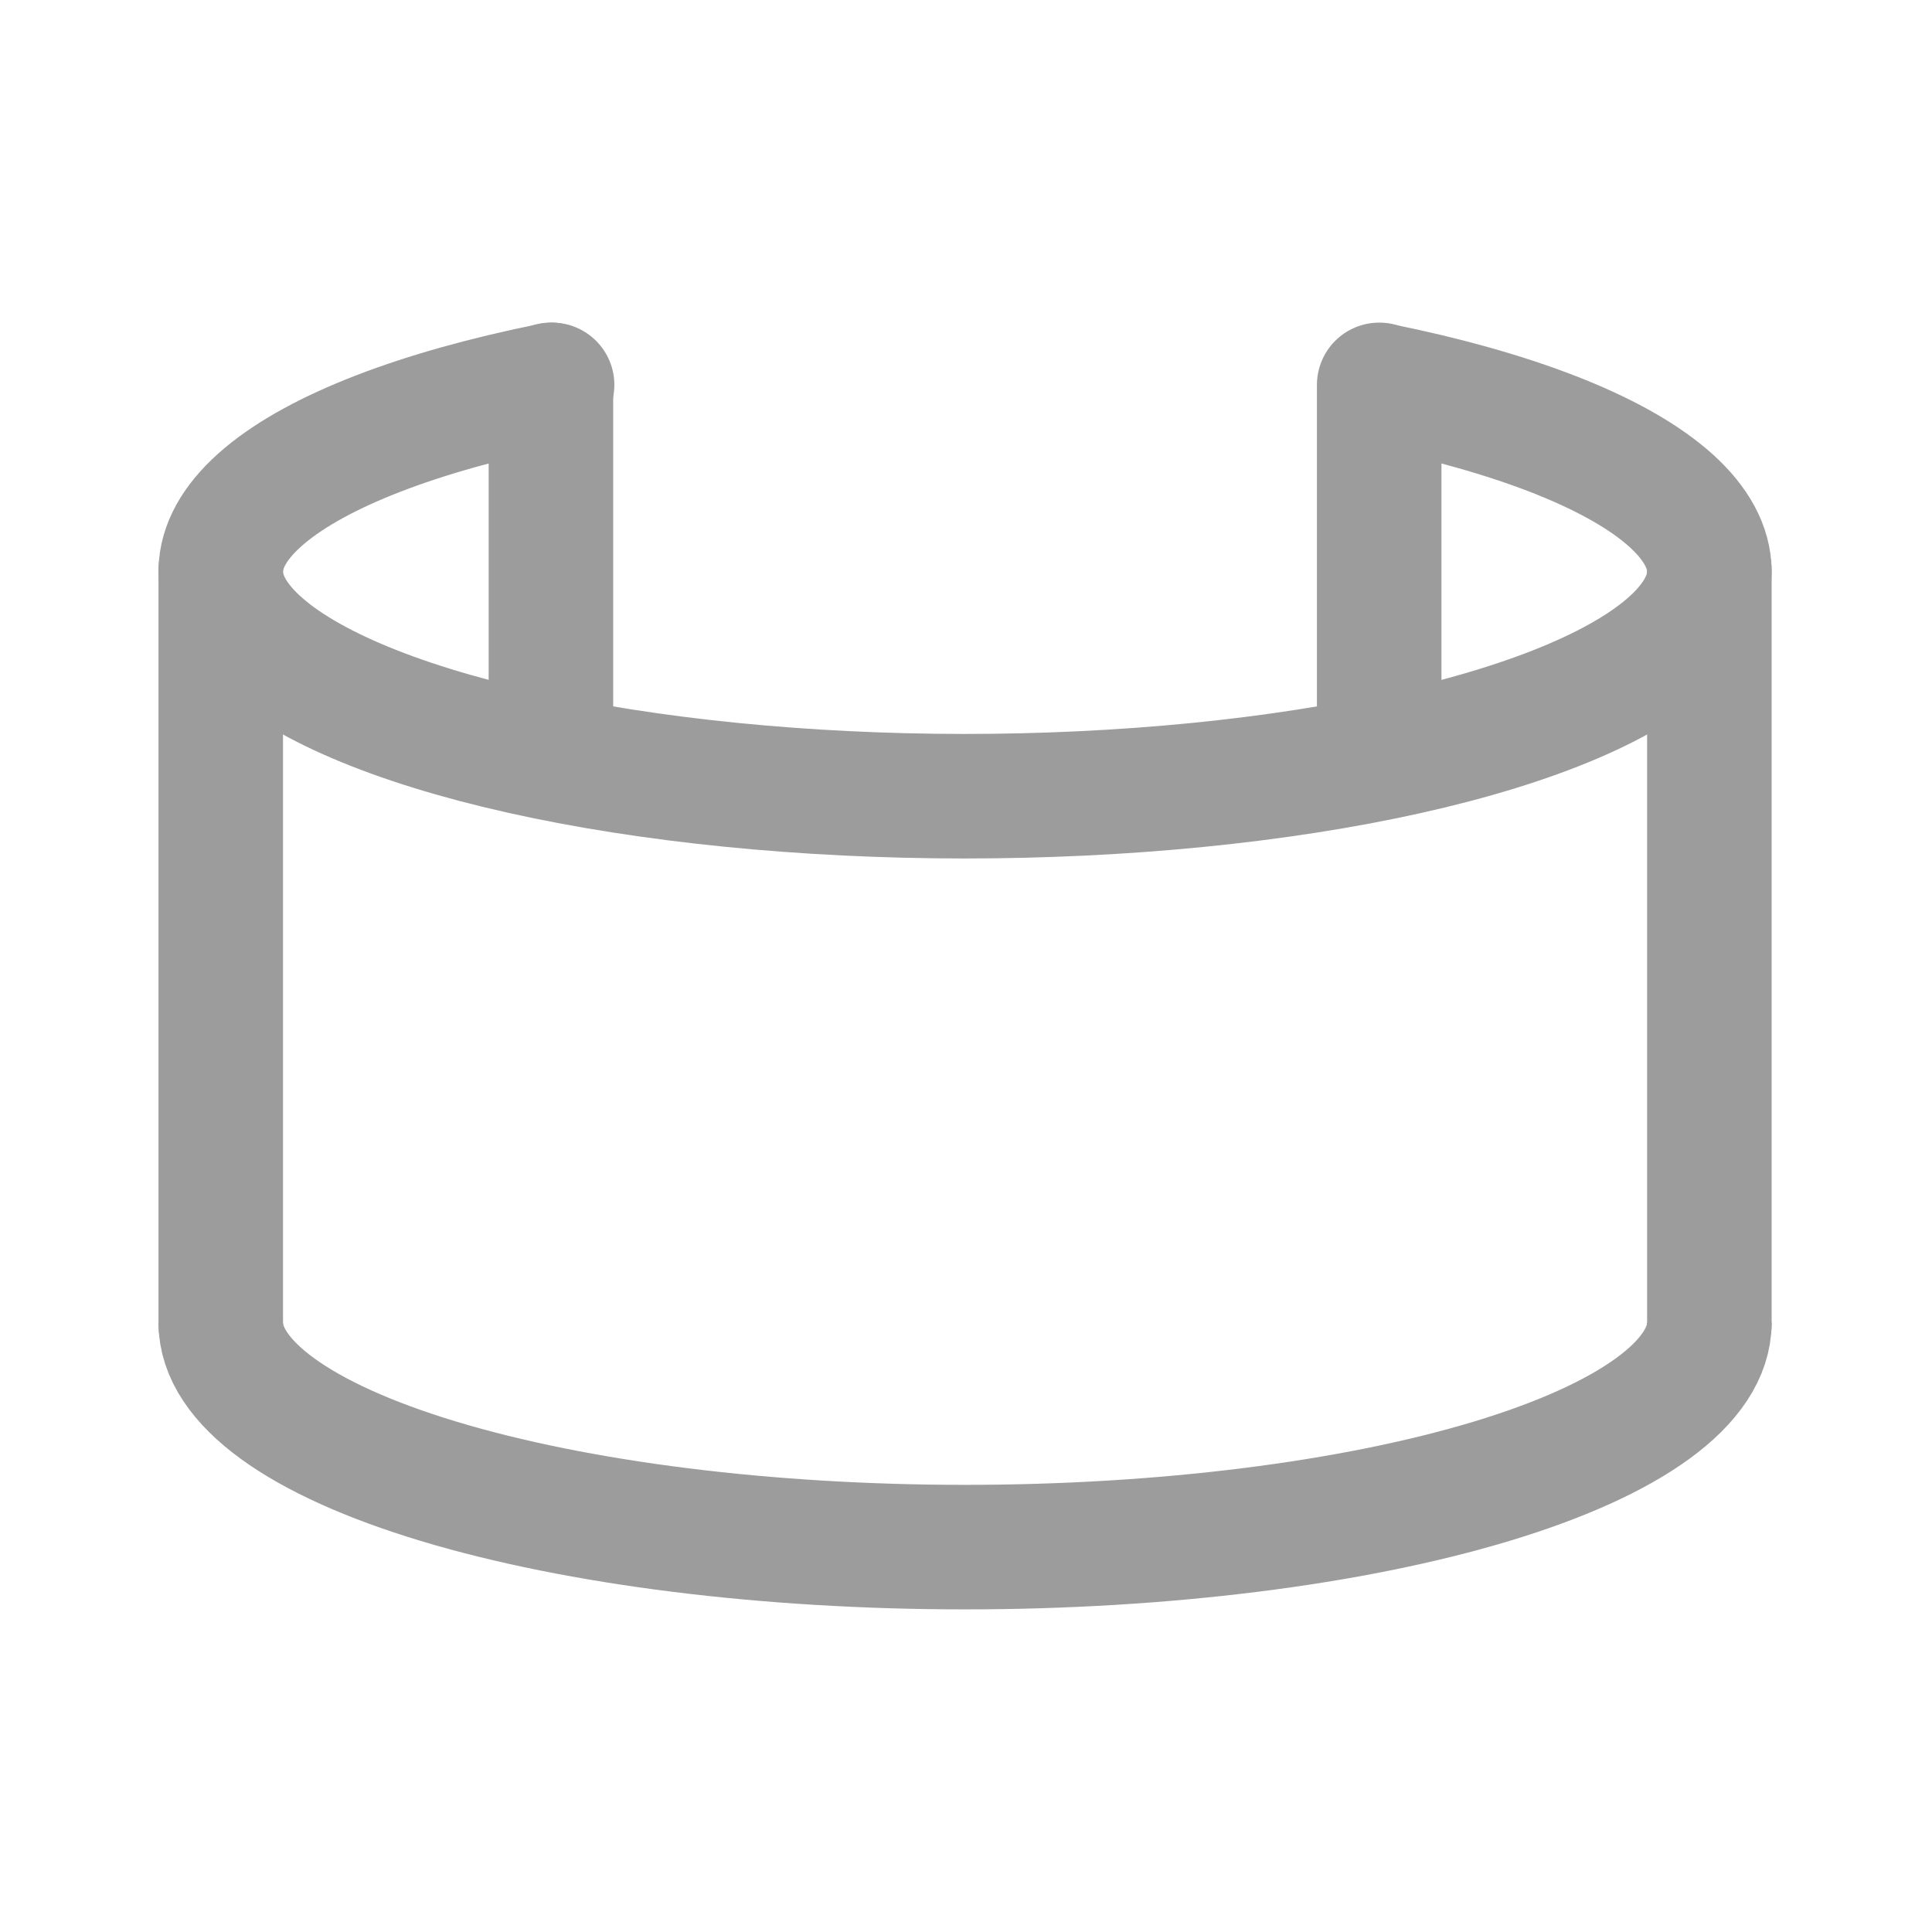
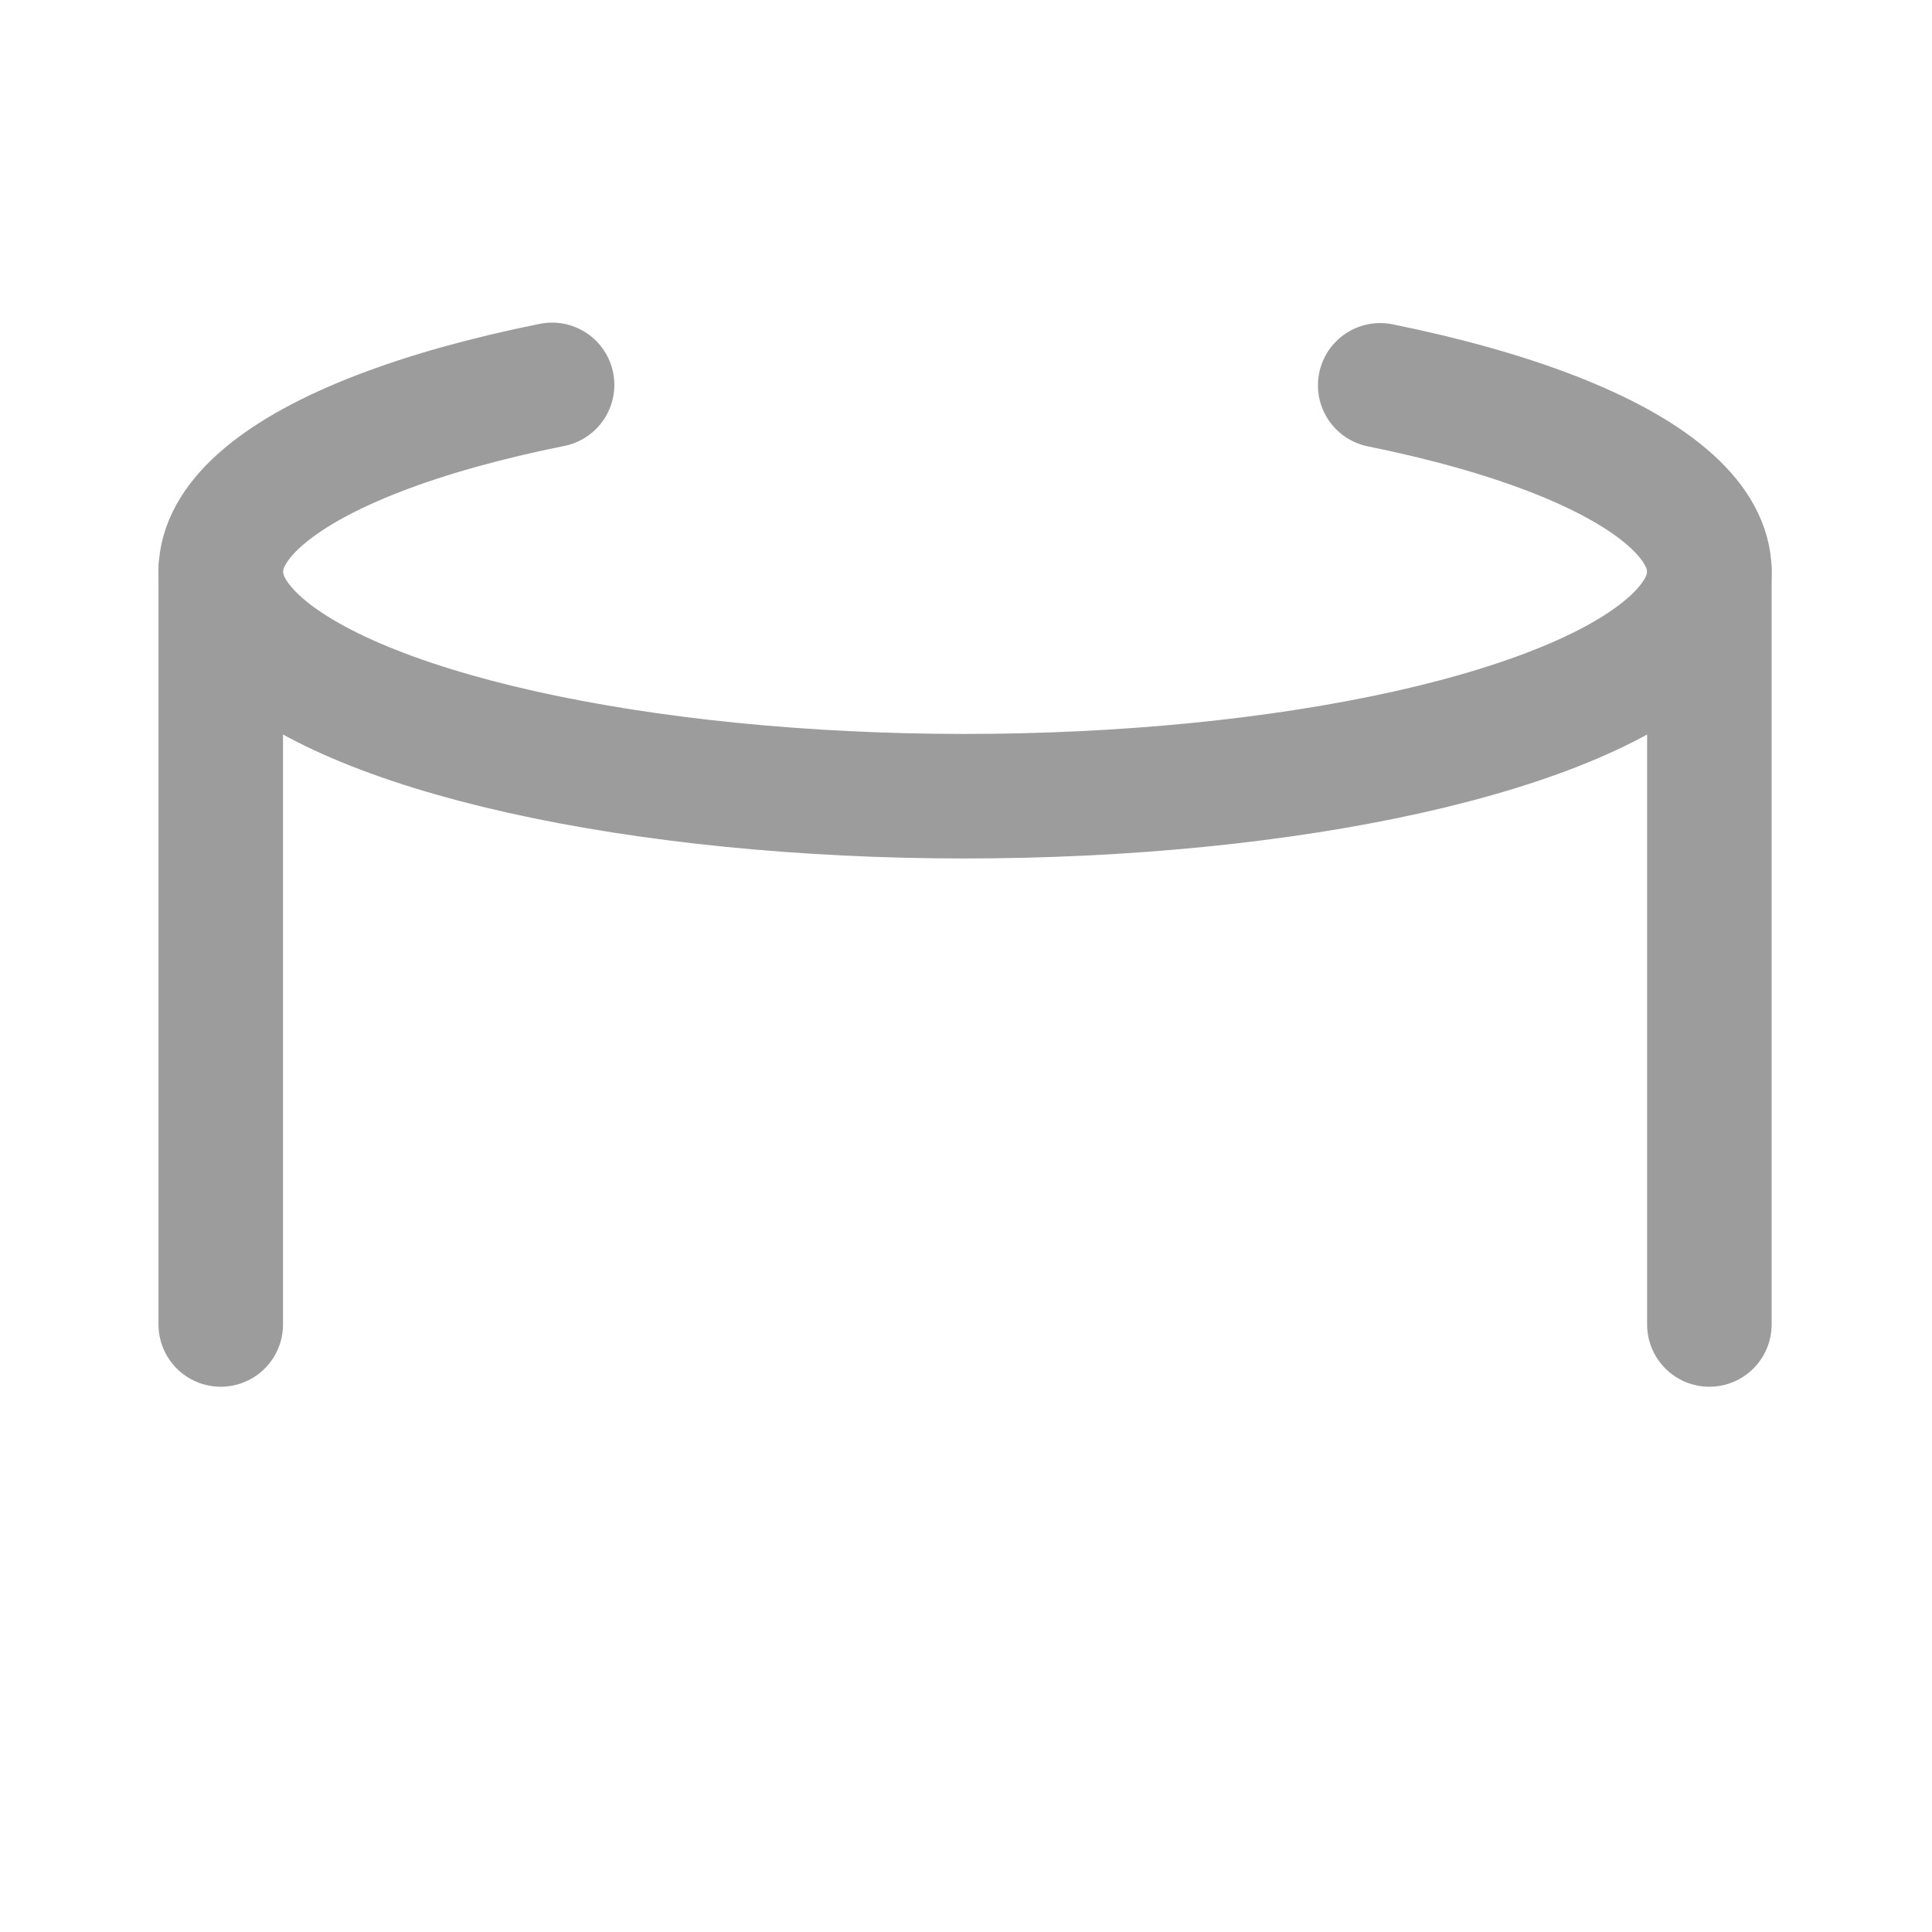
<svg xmlns="http://www.w3.org/2000/svg" width="112" height="112" viewBox="0 0 112 112" fill="none">
-   <path d="M31.938 43.531V22.312M79.953 43.531V22.312" stroke="#9C9C9C" stroke-width="7.219" stroke-linecap="round" />
  <path d="M12.797 76.781V33.031M99.094 33.031V76.781" stroke="#9C9C9C" stroke-width="7.219" stroke-linecap="round" />
  <path d="M80.012 22.338C87.692 23.895 93.51 26.155 96.606 28.786C99.703 31.416 99.914 34.277 97.208 36.947C94.503 39.616 89.024 41.952 81.58 43.611C74.137 45.269 65.123 46.161 55.869 46.157C46.616 46.152 37.612 45.25 30.188 43.583C22.764 41.917 17.313 39.575 14.638 36.903C11.964 34.23 12.208 31.37 15.335 28.743C18.462 26.116 24.307 23.861 32.005 22.312" stroke="#9C9C9C" stroke-width="7.219" stroke-linecap="round" />
-   <path d="M99.094 76.672C99.094 80.124 94.548 83.434 86.456 85.875C78.364 88.316 67.389 89.688 55.945 89.688C44.502 89.688 33.527 88.316 25.435 85.875C17.343 83.434 12.797 80.124 12.797 76.672" stroke="#9C9C9C" stroke-width="7.219" />
</svg>